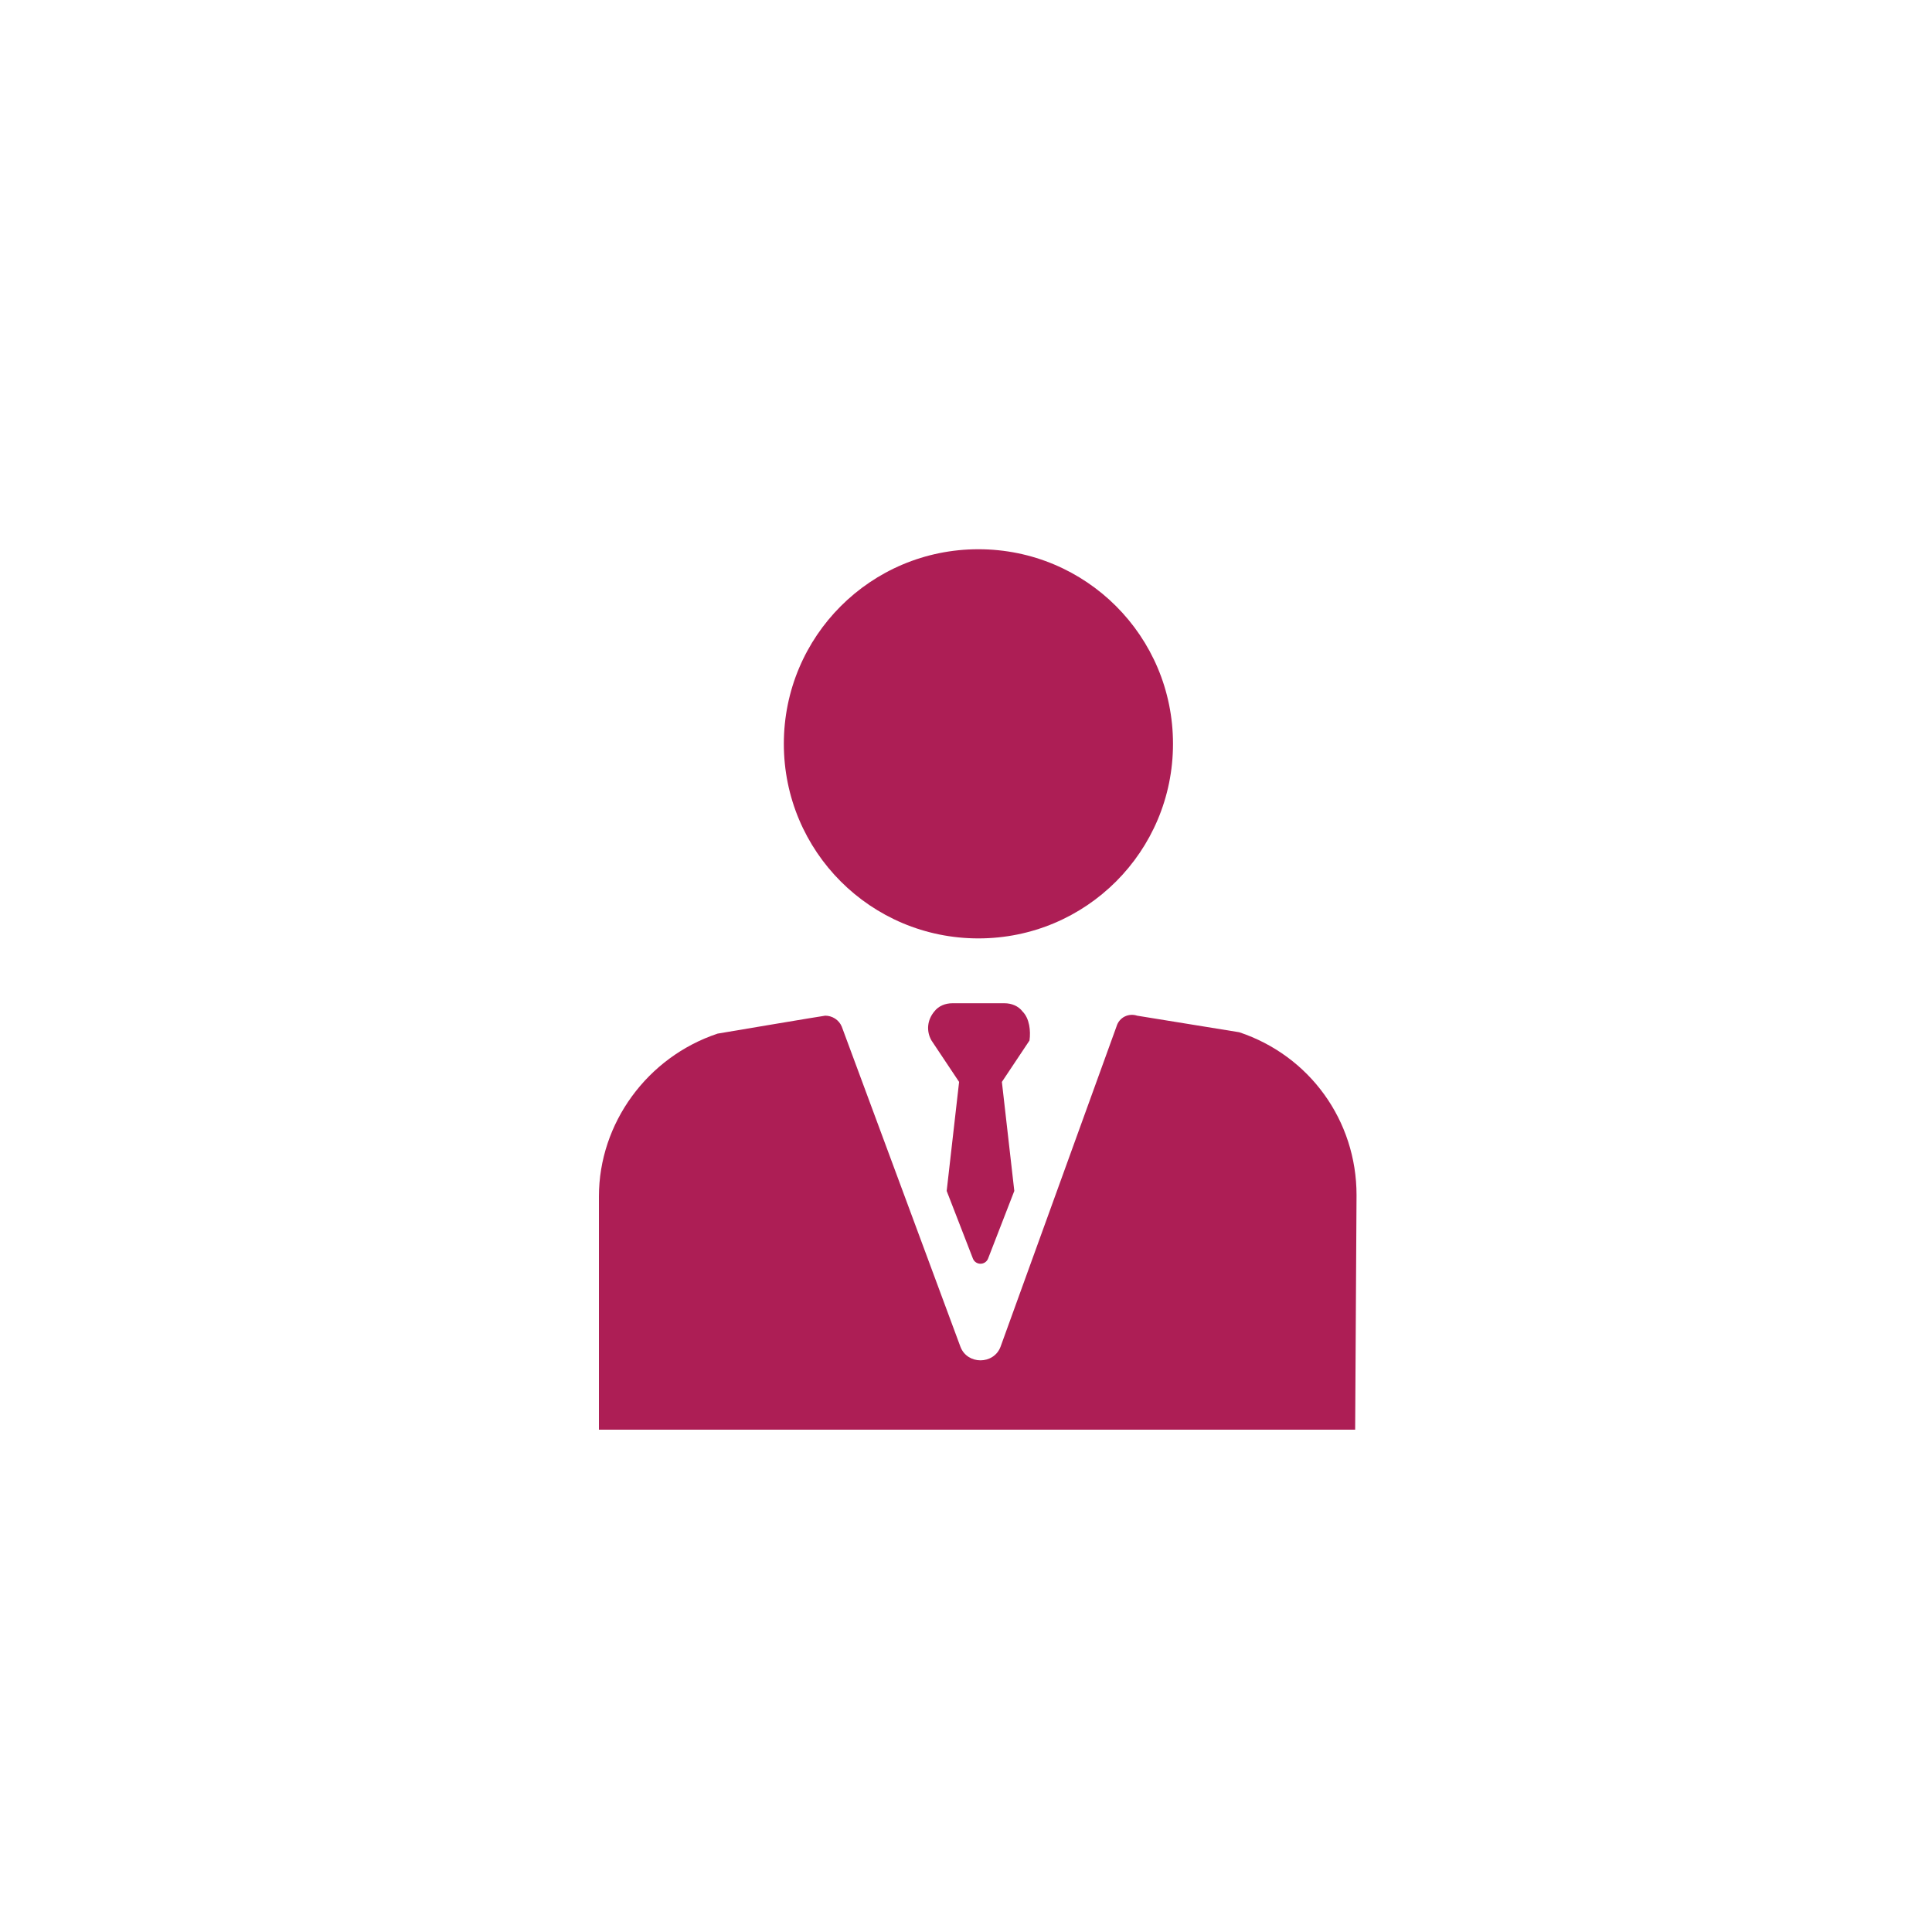
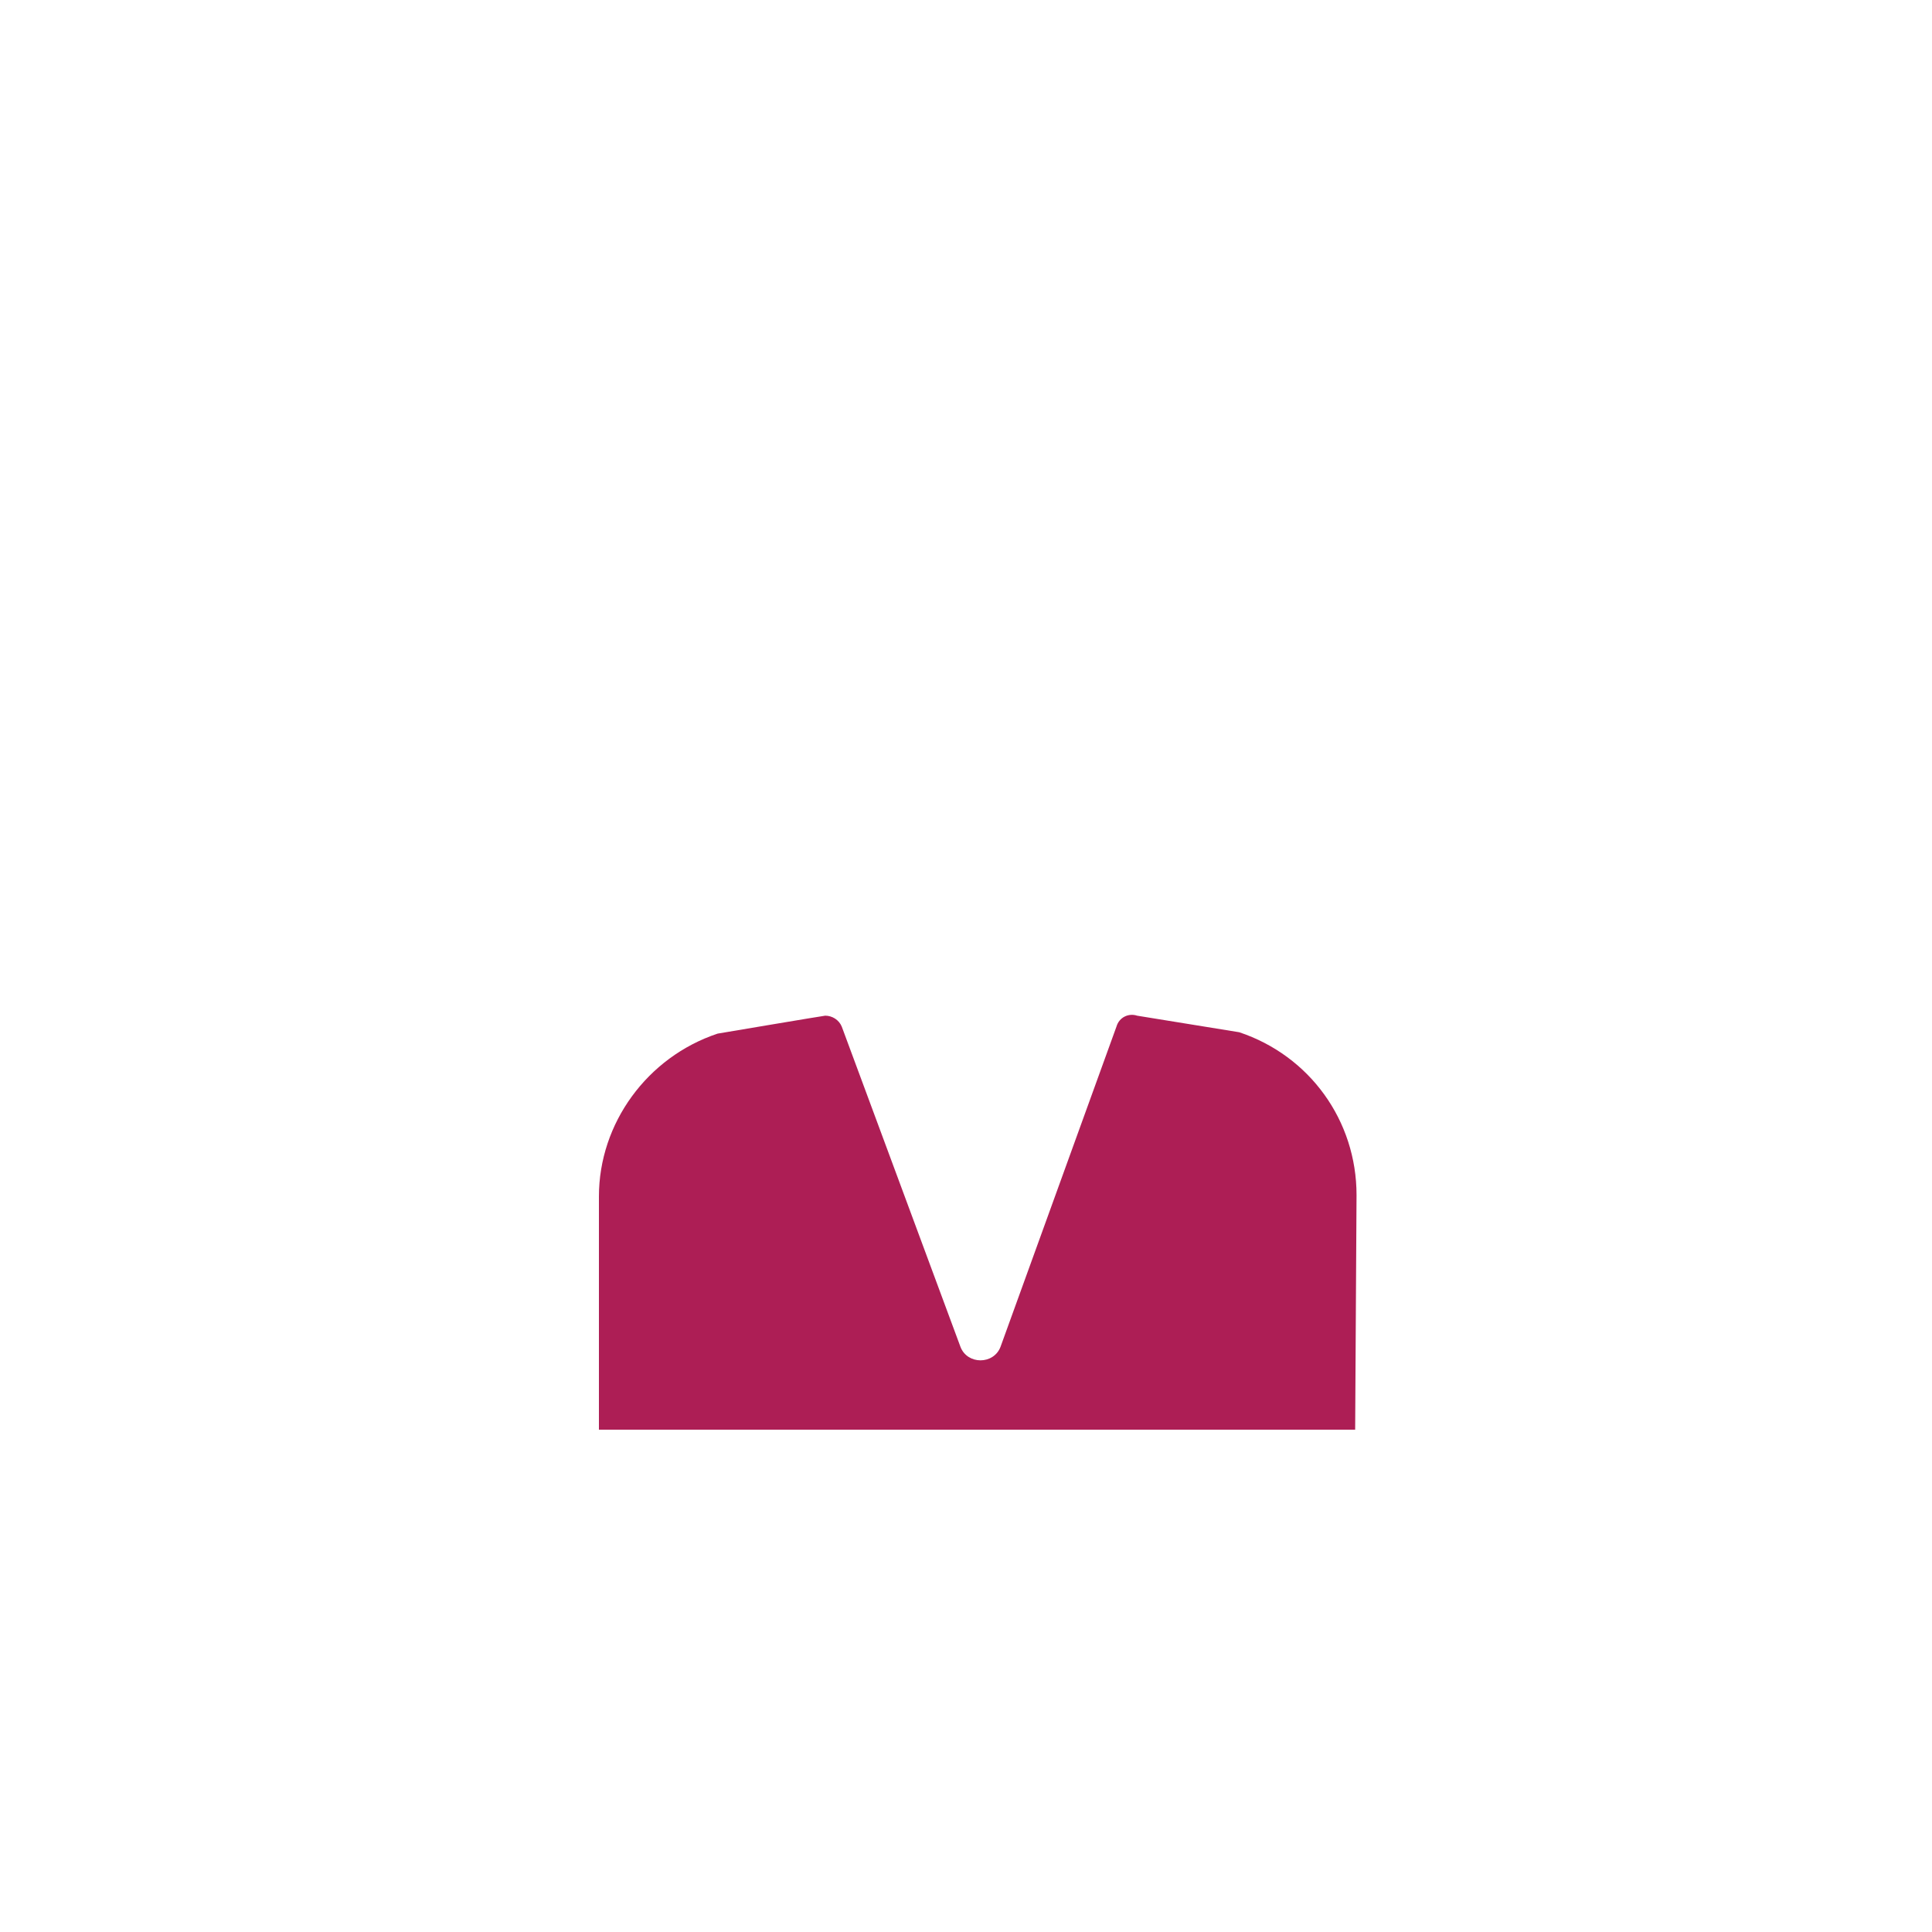
<svg xmlns="http://www.w3.org/2000/svg" version="1.1" id="Calque_1" x="0px" y="0px" viewBox="0 0 140 140" style="enable-background:new 0 0 140 140;" xml:space="preserve">
  <style type="text/css">
	.st0{fill:#AD1E55;}
</style>
  <g>
-     <path class="st0" d="M70.9,68C78.7,68,85,61.7,85,53.9s-6.3-14.1-14.1-14.1s-14.1,6.3-14.1,14.1C56.8,61.7,63.1,68,70.9,68z" />
    <path class="st0" d="M98.3,86.6c0-5.4-3.4-10.1-8.5-11.8l0,0l-7.4-1.2c-0.6-0.2-1.3,0.1-1.5,0.8l-8.4,23.2c-0.5,1.3-2.4,1.3-2.9,0   L61,74.4c-0.2-0.5-0.7-0.8-1.2-0.8c-0.1,0-7.8,1.3-7.8,1.3c-5.1,1.7-8.6,6.5-8.6,11.8v16.9h54.8L98.3,86.6L98.3,86.6z" />
-     <path class="st0" d="M74.1,73.3c-0.3-0.4-0.8-0.6-1.3-0.6H69c-0.5,0-1,0.2-1.3,0.6c-0.5,0.6-0.6,1.4-0.2,2.1l2,3l-0.9,7.9l1.9,4.9   c0.2,0.5,0.9,0.5,1.1,0l1.9-4.9l-0.9-7.9l2-3C74.7,74.7,74.6,73.8,74.1,73.3z" />
  </g>
</svg>